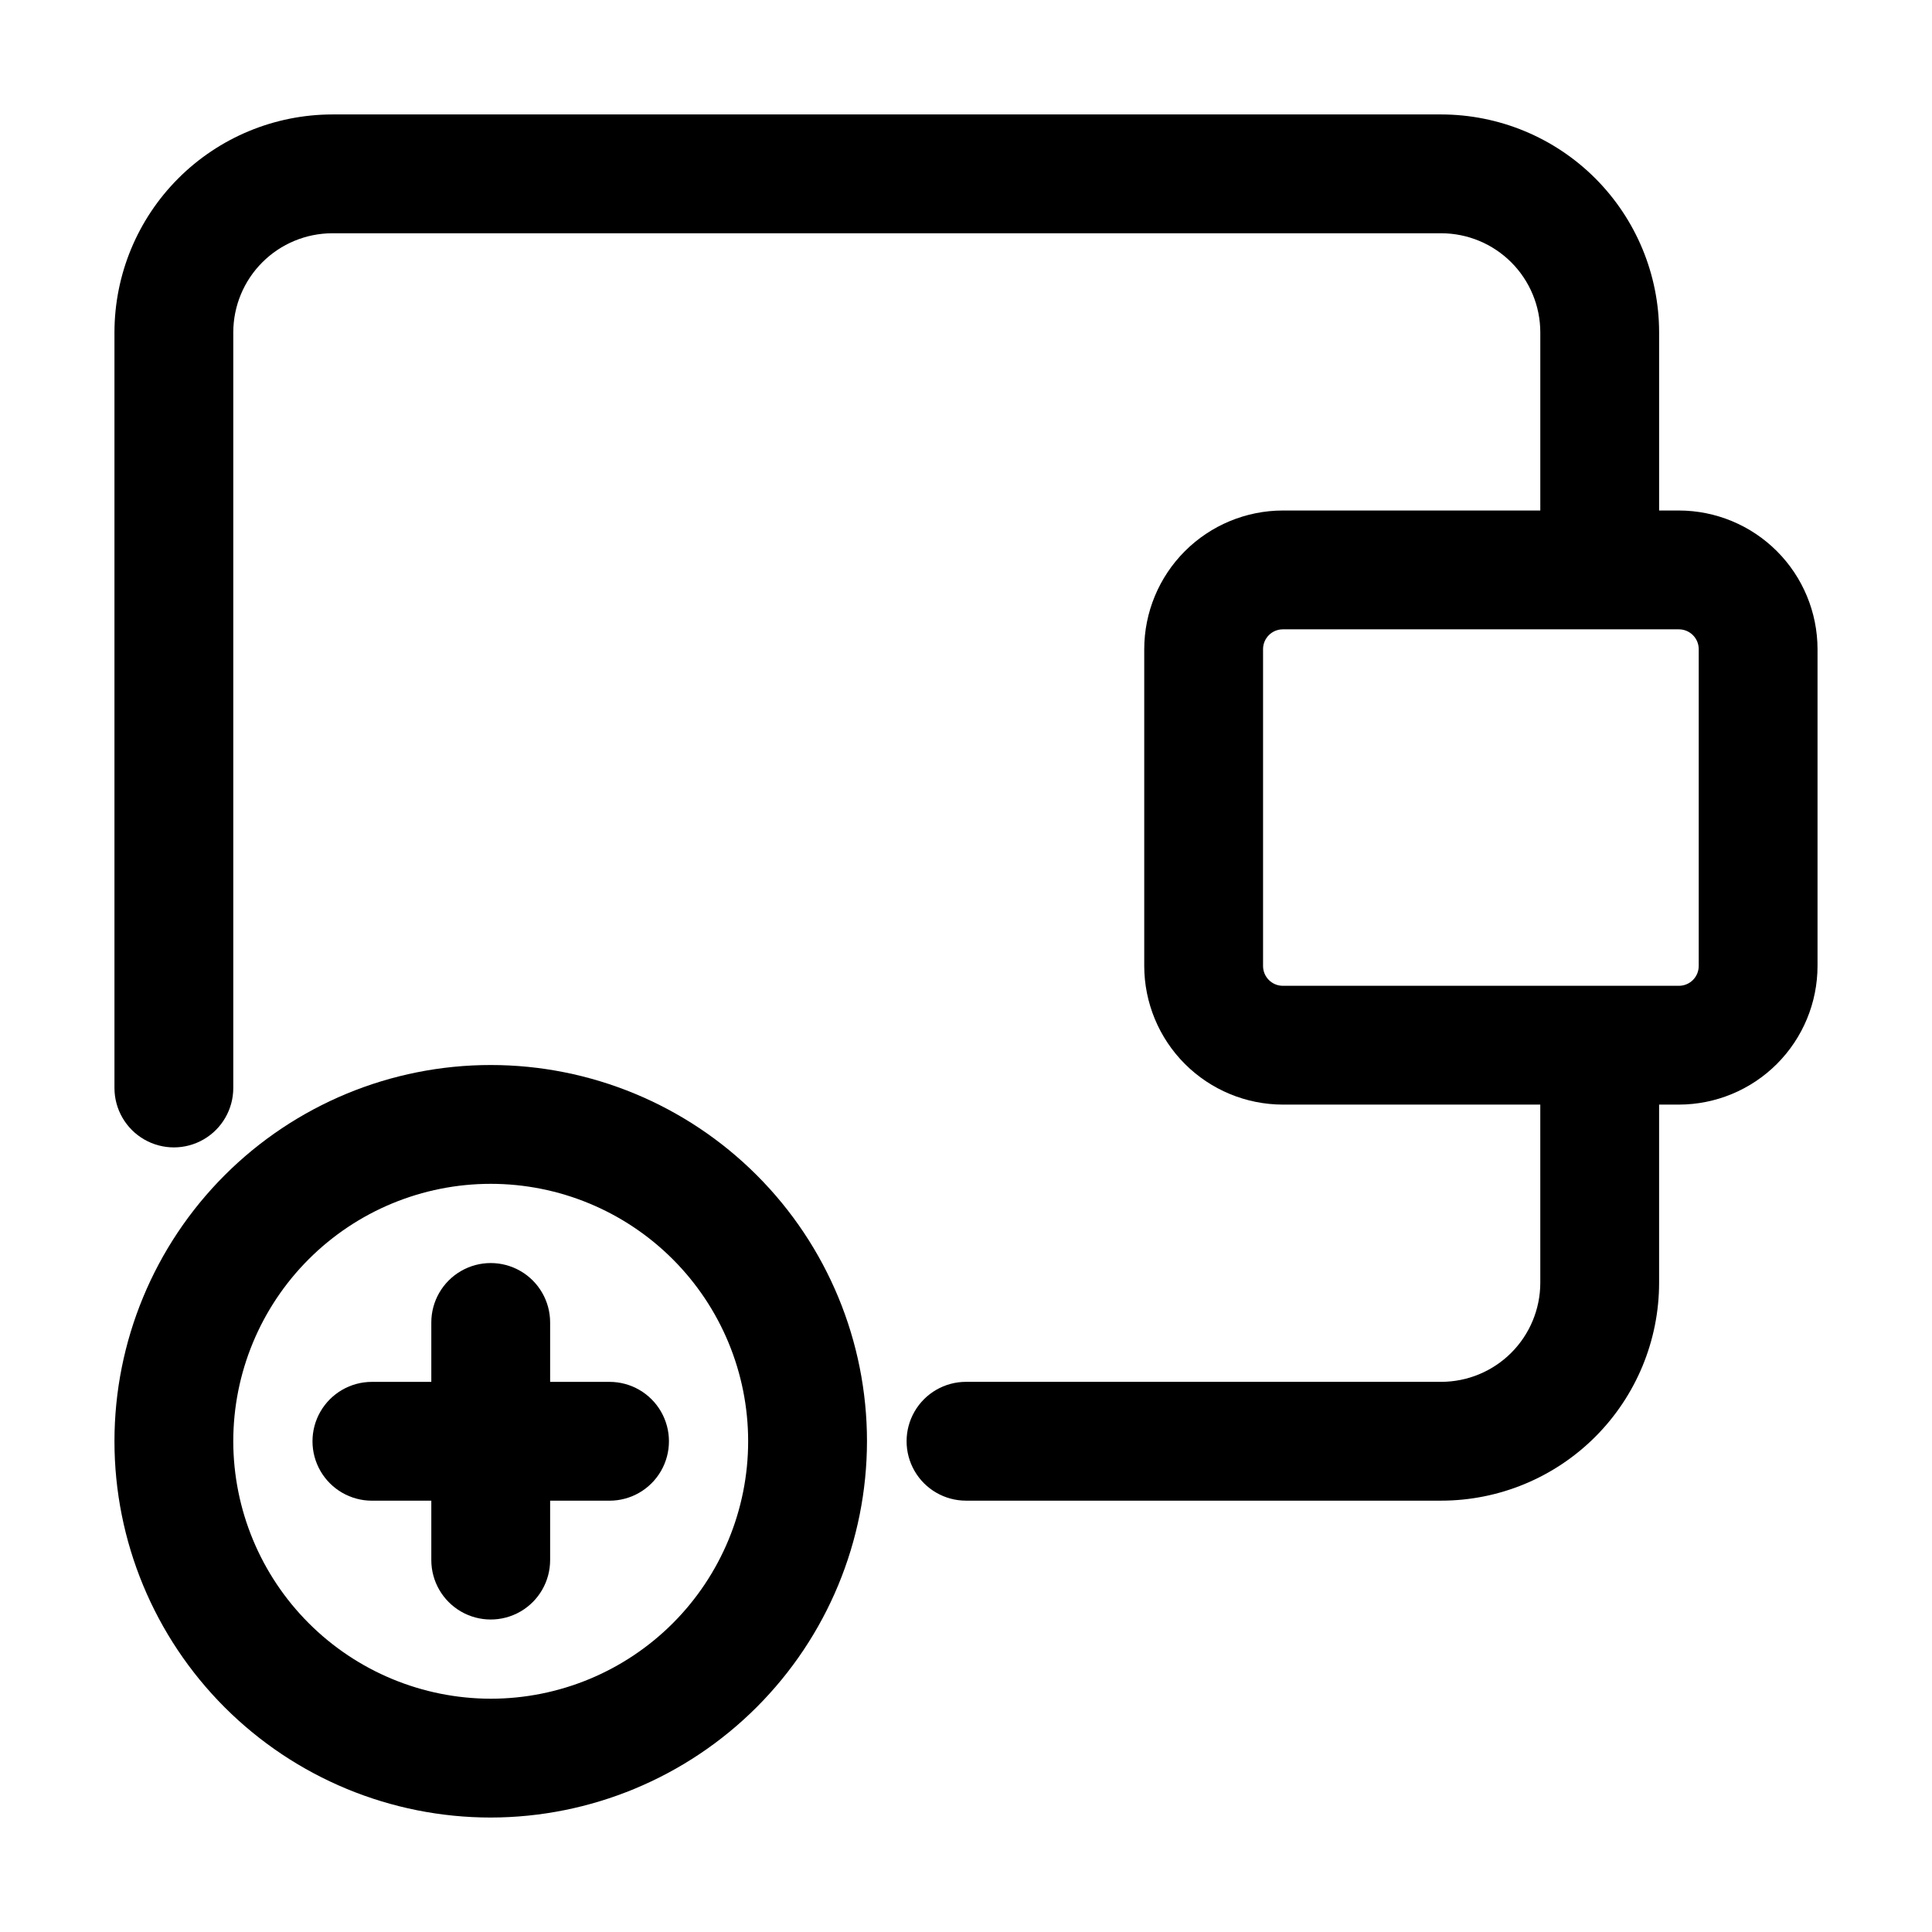
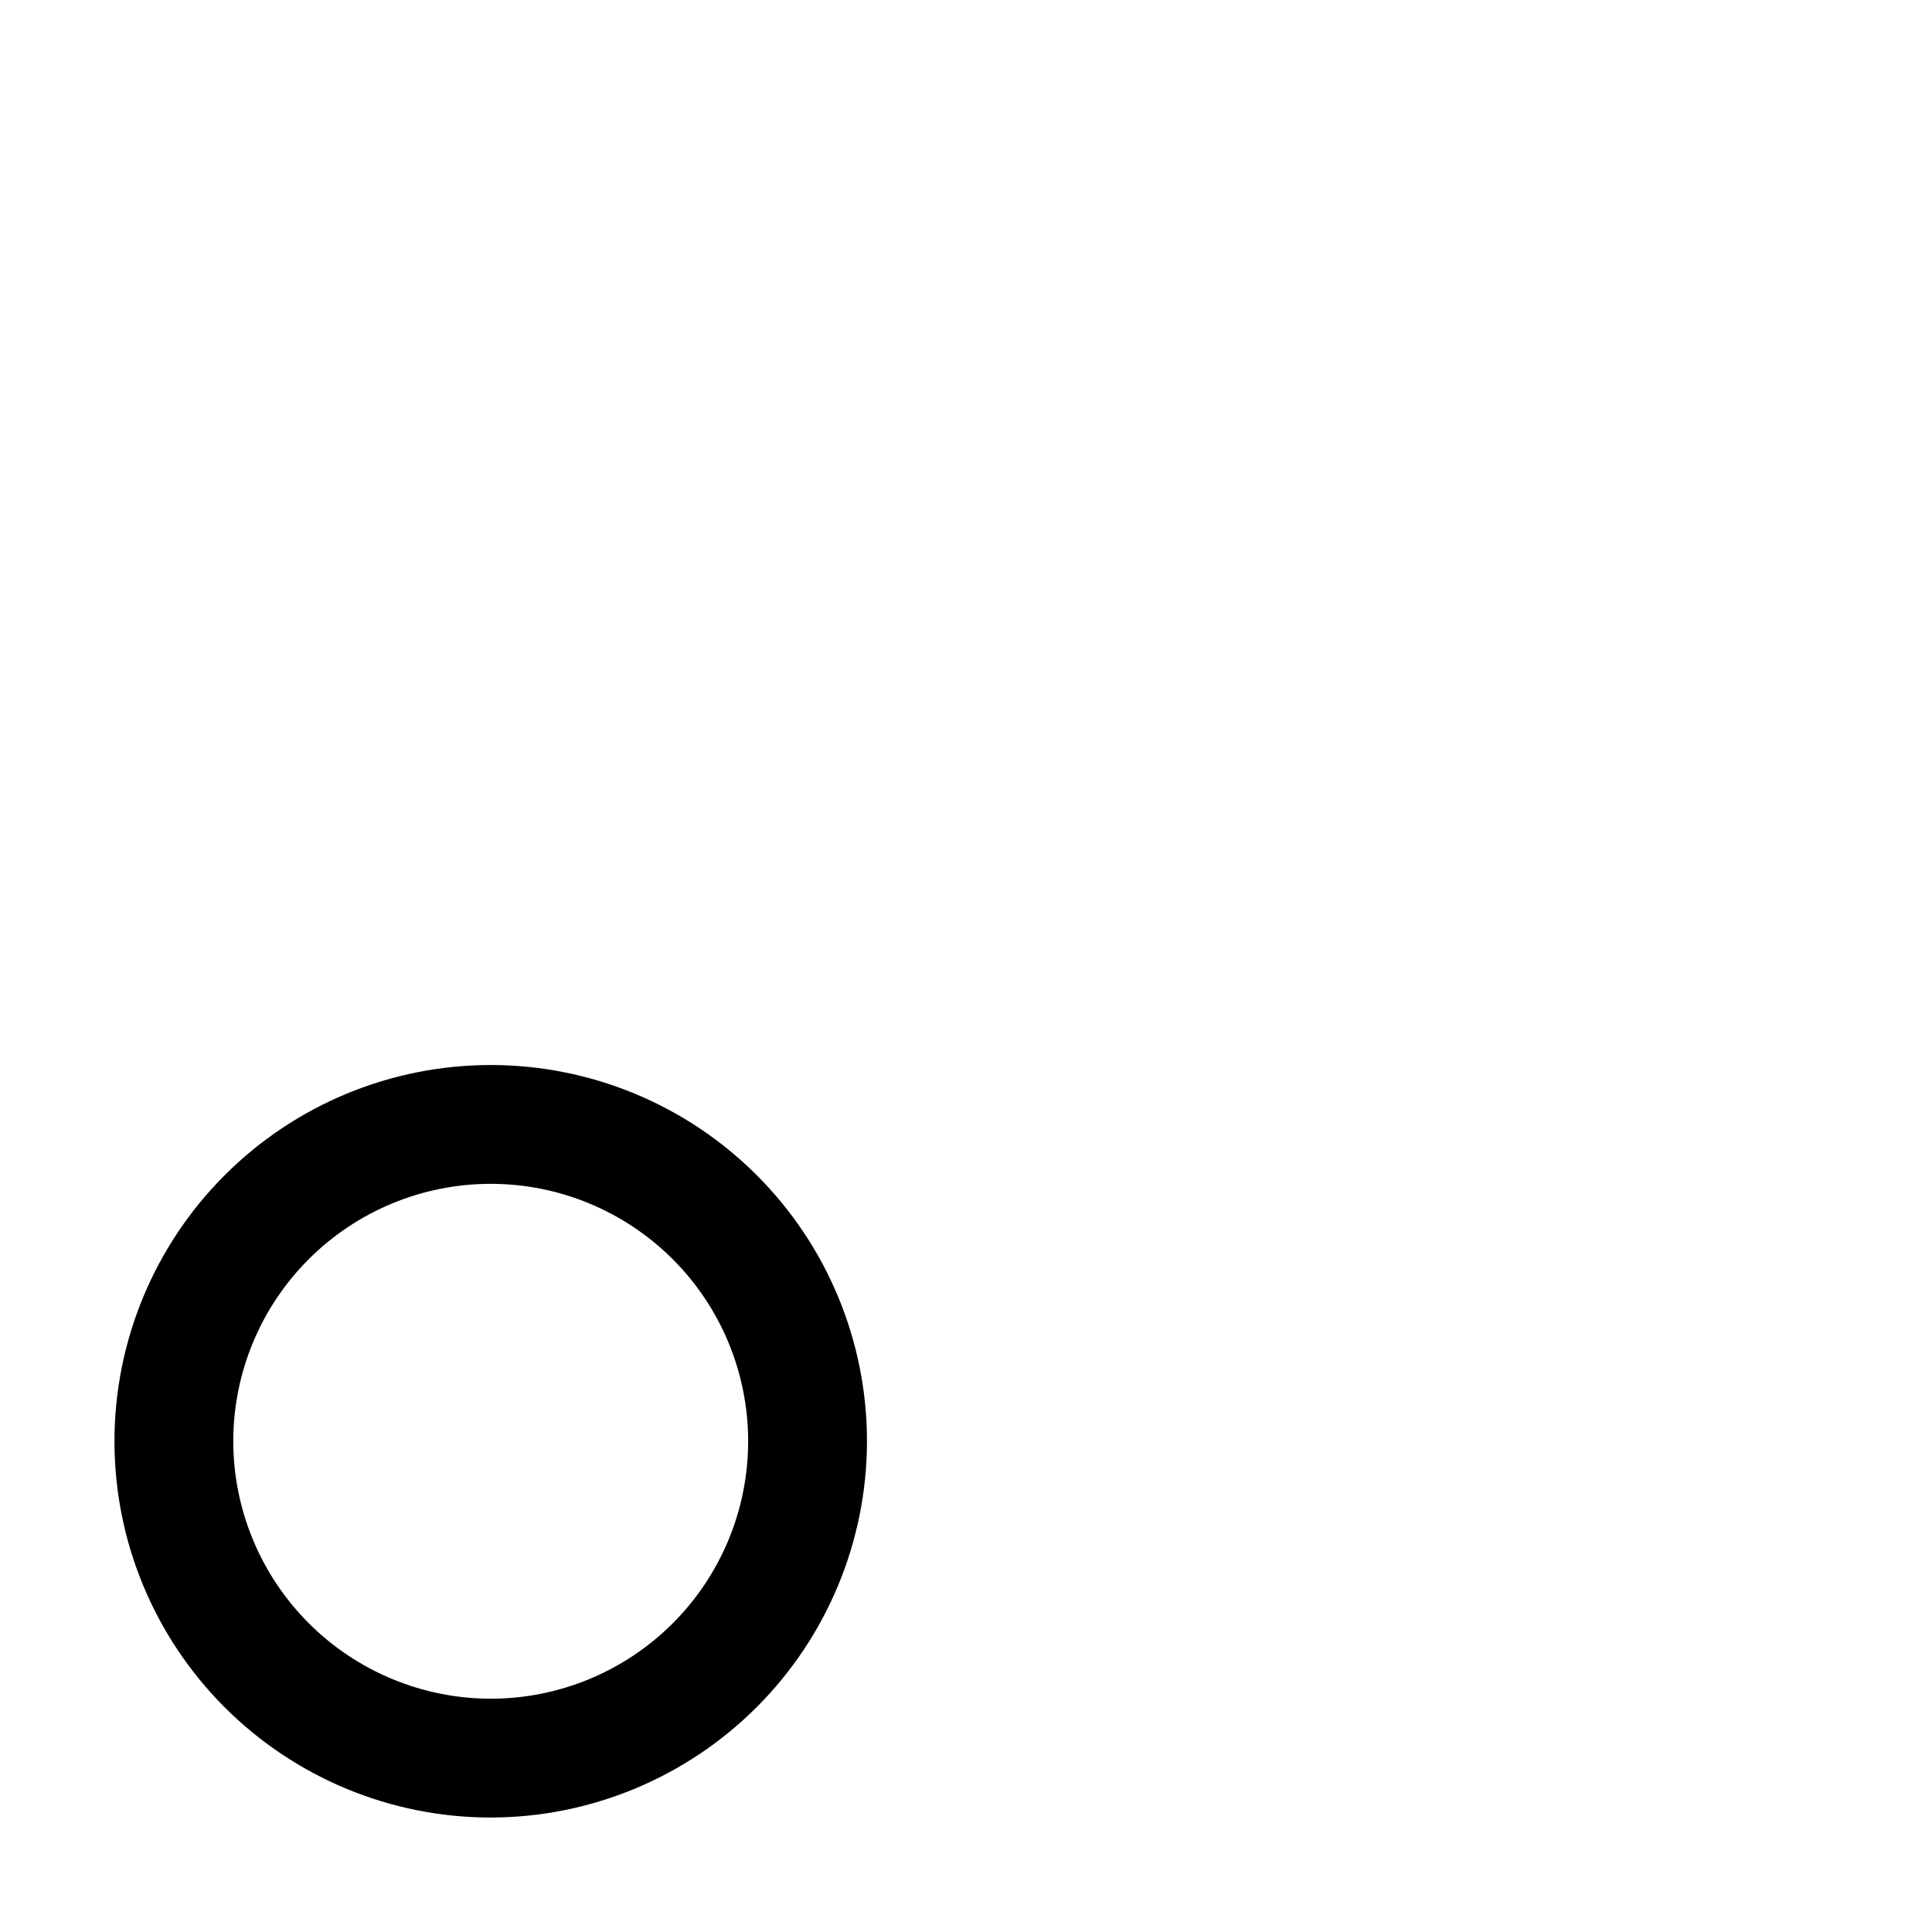
<svg xmlns="http://www.w3.org/2000/svg" fill="#000000" width="800px" height="800px" version="1.1" viewBox="144 144 512 512">
  <g>
-     <path d="m588.93 279.29h-5.246v-47.23c-0.016-15.305-6.106-29.98-16.926-40.801-10.824-10.824-25.496-16.91-40.805-16.93h-293.89c-15.305 0.02-29.98 6.106-40.801 16.93-10.824 10.82-16.91 25.496-16.93 40.801v200.27c0 5.621 3.004 10.82 7.875 13.633 4.871 2.812 10.871 2.812 15.742 0 4.871-2.812 7.871-8.012 7.871-13.633v-200.27c0.012-6.957 2.781-13.625 7.699-18.543s11.586-7.688 18.543-7.699h293.89c6.957 0.012 13.625 2.781 18.543 7.699 4.918 4.918 7.688 11.586 7.699 18.543v47.23h-68.227c-9.738 0.012-19.074 3.887-25.961 10.773-6.887 6.887-10.762 16.223-10.773 25.965v83.969c0.012 9.738 3.887 19.074 10.773 25.961 6.887 6.887 16.223 10.762 25.961 10.773h68.223l0.004 47.23c-0.012 6.957-2.781 13.625-7.699 18.543-4.918 4.918-11.586 7.688-18.543 7.699h-125.95c-5.625 0-10.824 3-13.637 7.871s-2.812 10.875 0 15.746c2.812 4.871 8.012 7.871 13.637 7.871h125.95-0.004c15.309-0.012 29.984-6.098 40.809-16.922 10.824-10.824 16.91-25.5 16.922-40.809v-47.23h5.246c9.742-0.012 19.078-3.887 25.965-10.773 6.887-6.887 10.762-16.223 10.773-25.961v-83.969c-0.012-9.742-3.887-19.078-10.773-25.965-6.887-6.887-16.223-10.762-25.965-10.773zm5.25 120.71c0 1.391-0.555 2.727-1.539 3.711-0.984 0.984-2.316 1.535-3.711 1.535h-104.96c-2.894 0-5.246-2.348-5.246-5.246v-83.969c0-2.898 2.352-5.25 5.246-5.25h104.96c1.395 0 2.727 0.555 3.711 1.539 0.984 0.984 1.539 2.316 1.539 3.711z" />
    <path d="m373.76 525.95c0-26.445-10.504-51.805-29.203-70.504-18.699-18.703-44.062-29.207-70.508-29.207s-51.809 10.504-70.508 29.207c-18.699 18.699-29.207 44.059-29.207 70.504 0 26.445 10.508 51.809 29.207 70.508 18.699 18.699 44.062 29.207 70.508 29.207 26.434-0.035 51.777-10.551 70.469-29.242 18.695-18.691 29.211-44.035 29.242-70.473zm-167.94 0c0-18.094 7.191-35.445 19.984-48.238 12.793-12.797 30.148-19.984 48.242-19.984s35.445 7.188 48.242 19.984c12.793 12.793 19.98 30.145 19.98 48.238 0 18.098-7.188 35.449-19.98 48.242-12.797 12.797-30.148 19.984-48.242 19.984-18.09-0.023-35.43-7.219-48.219-20.008-12.789-12.789-19.984-30.129-20.008-48.219z" />
-     <path d="m289.79 557.44v-15.742h15.746c5.625 0 10.82-3 13.633-7.871 2.812-4.871 2.812-10.875 0-15.746s-8.008-7.871-13.633-7.871h-15.746v-15.746c0-5.621-3-10.82-7.871-13.633-4.871-2.812-10.871-2.812-15.742 0-4.871 2.812-7.875 8.012-7.875 13.633v15.742l-15.742 0.004c-5.625 0-10.824 3-13.637 7.871s-2.812 10.875 0 15.746c2.812 4.871 8.012 7.871 13.637 7.871h15.742v15.742c0 5.625 3.004 10.824 7.875 13.637 4.871 2.812 10.871 2.812 15.742 0 4.871-2.812 7.871-8.012 7.871-13.637z" />
  </g>
</svg>